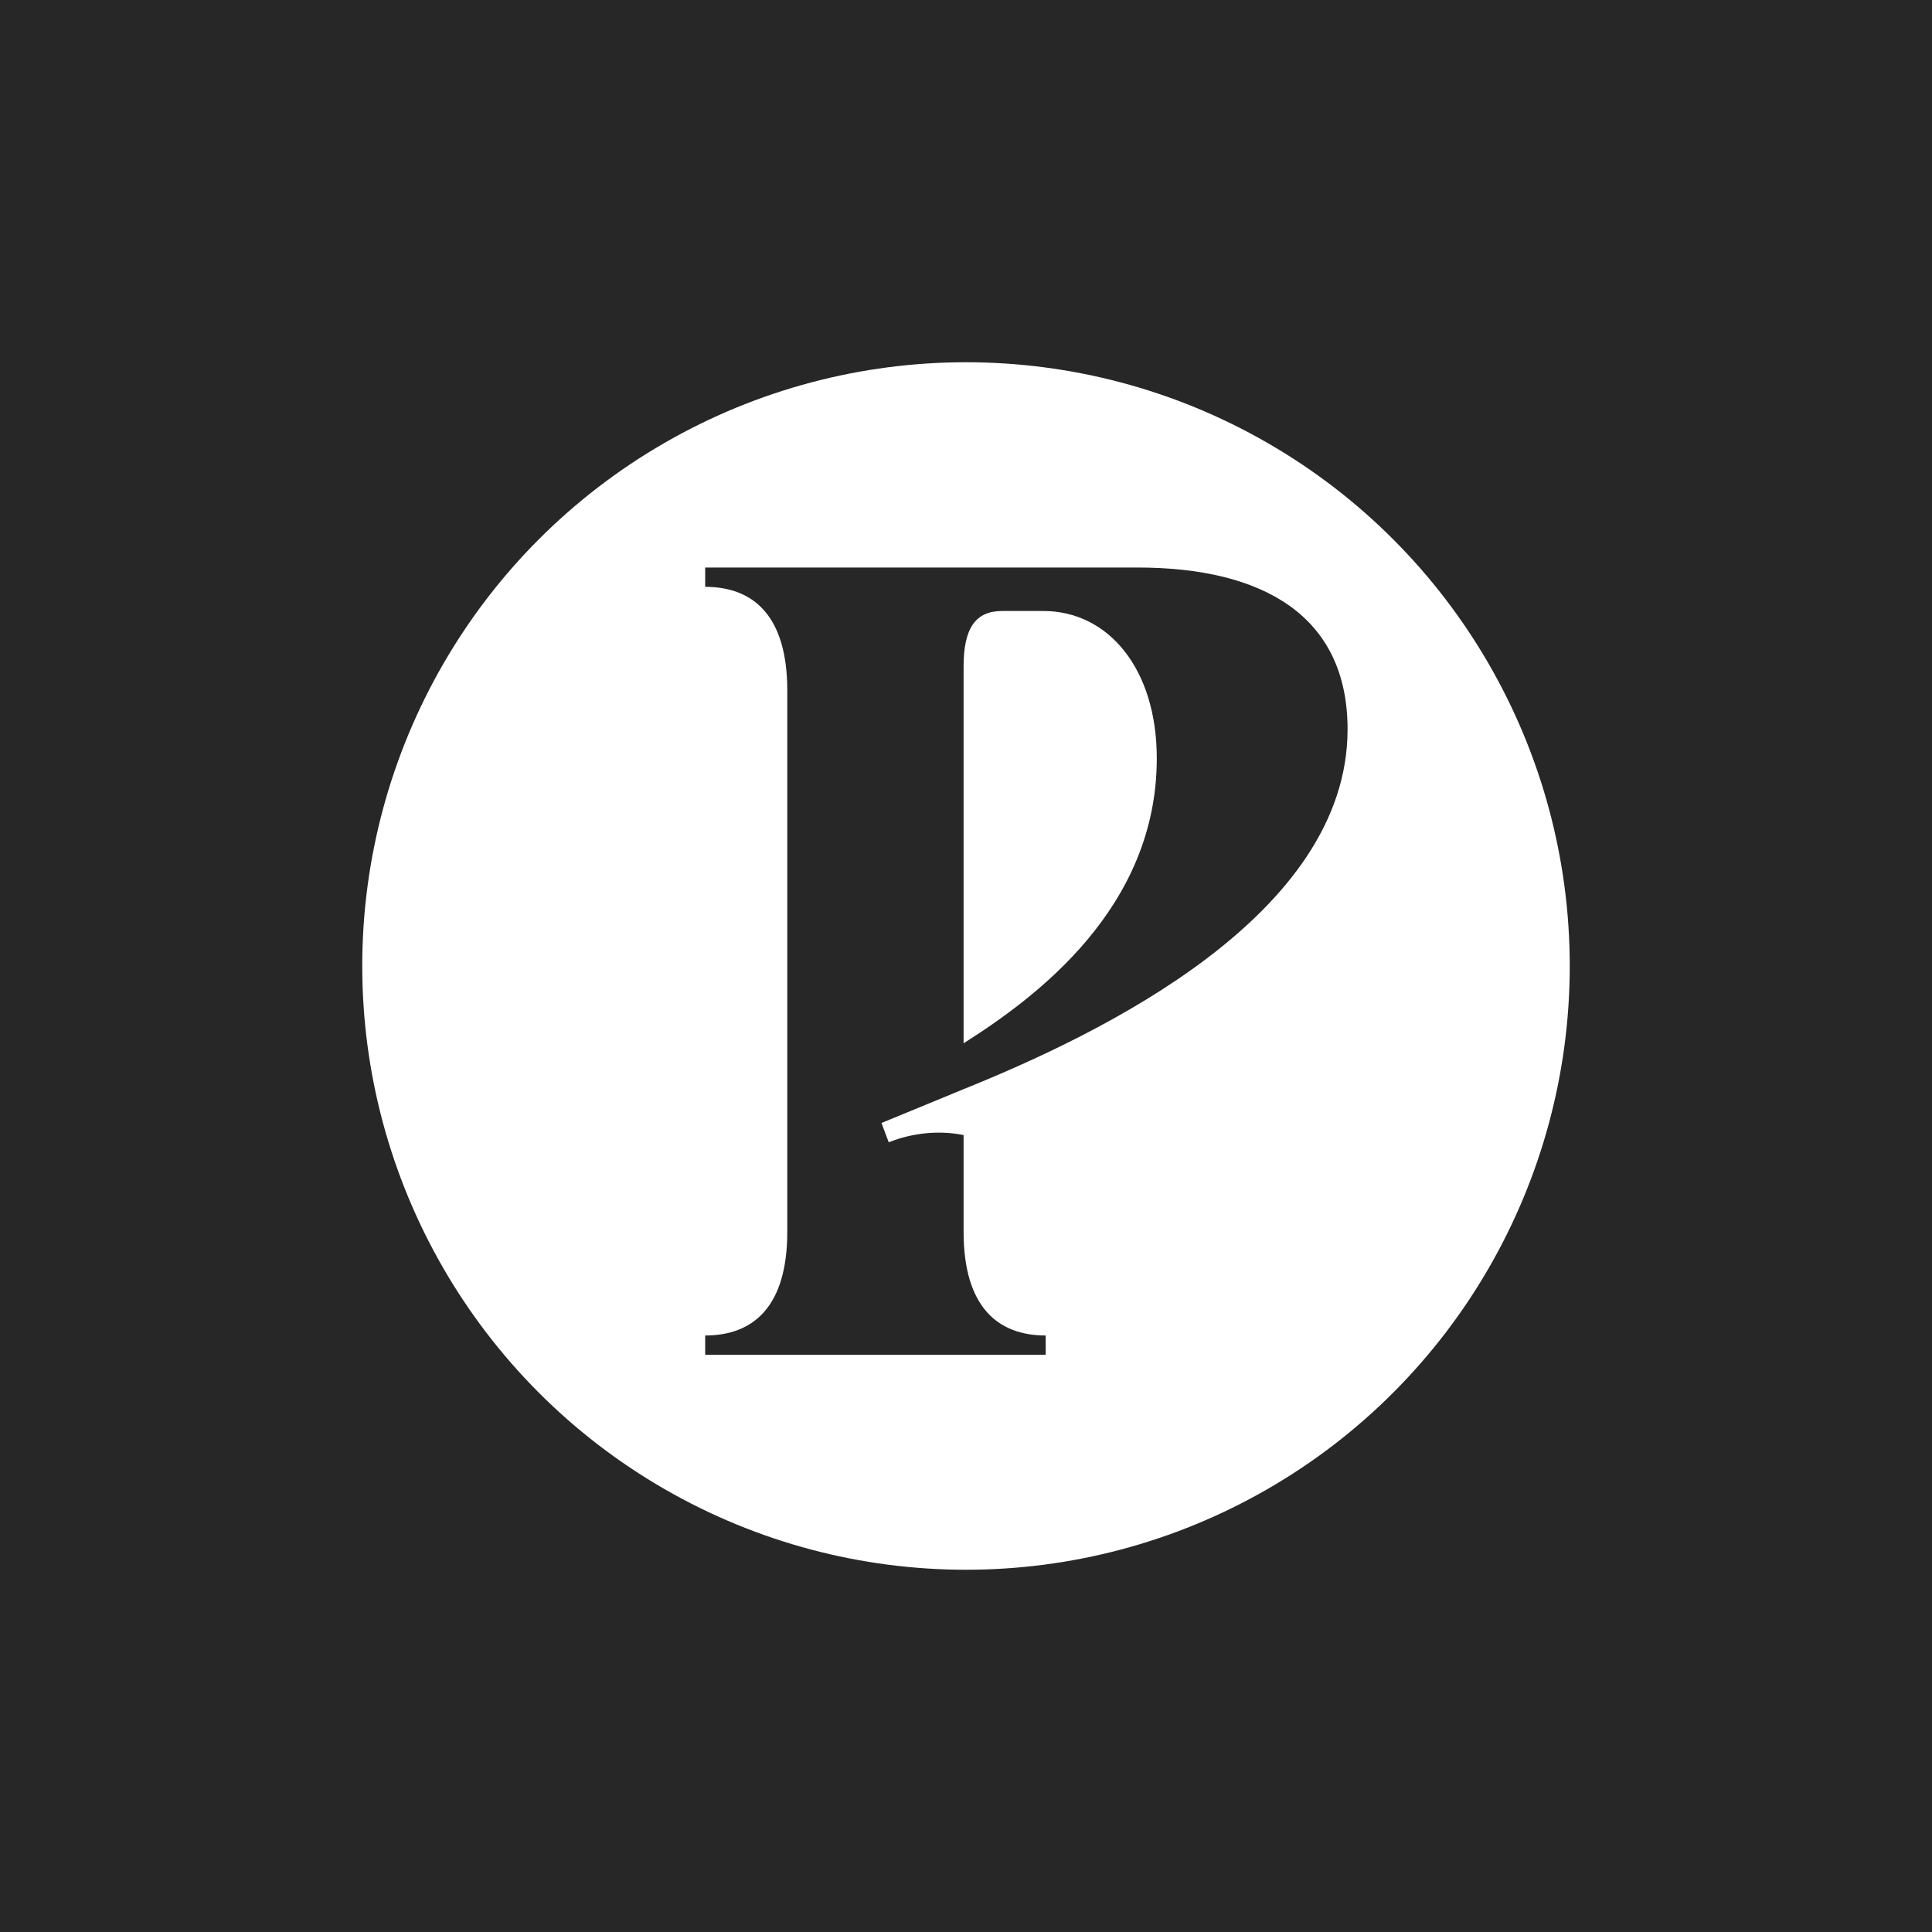
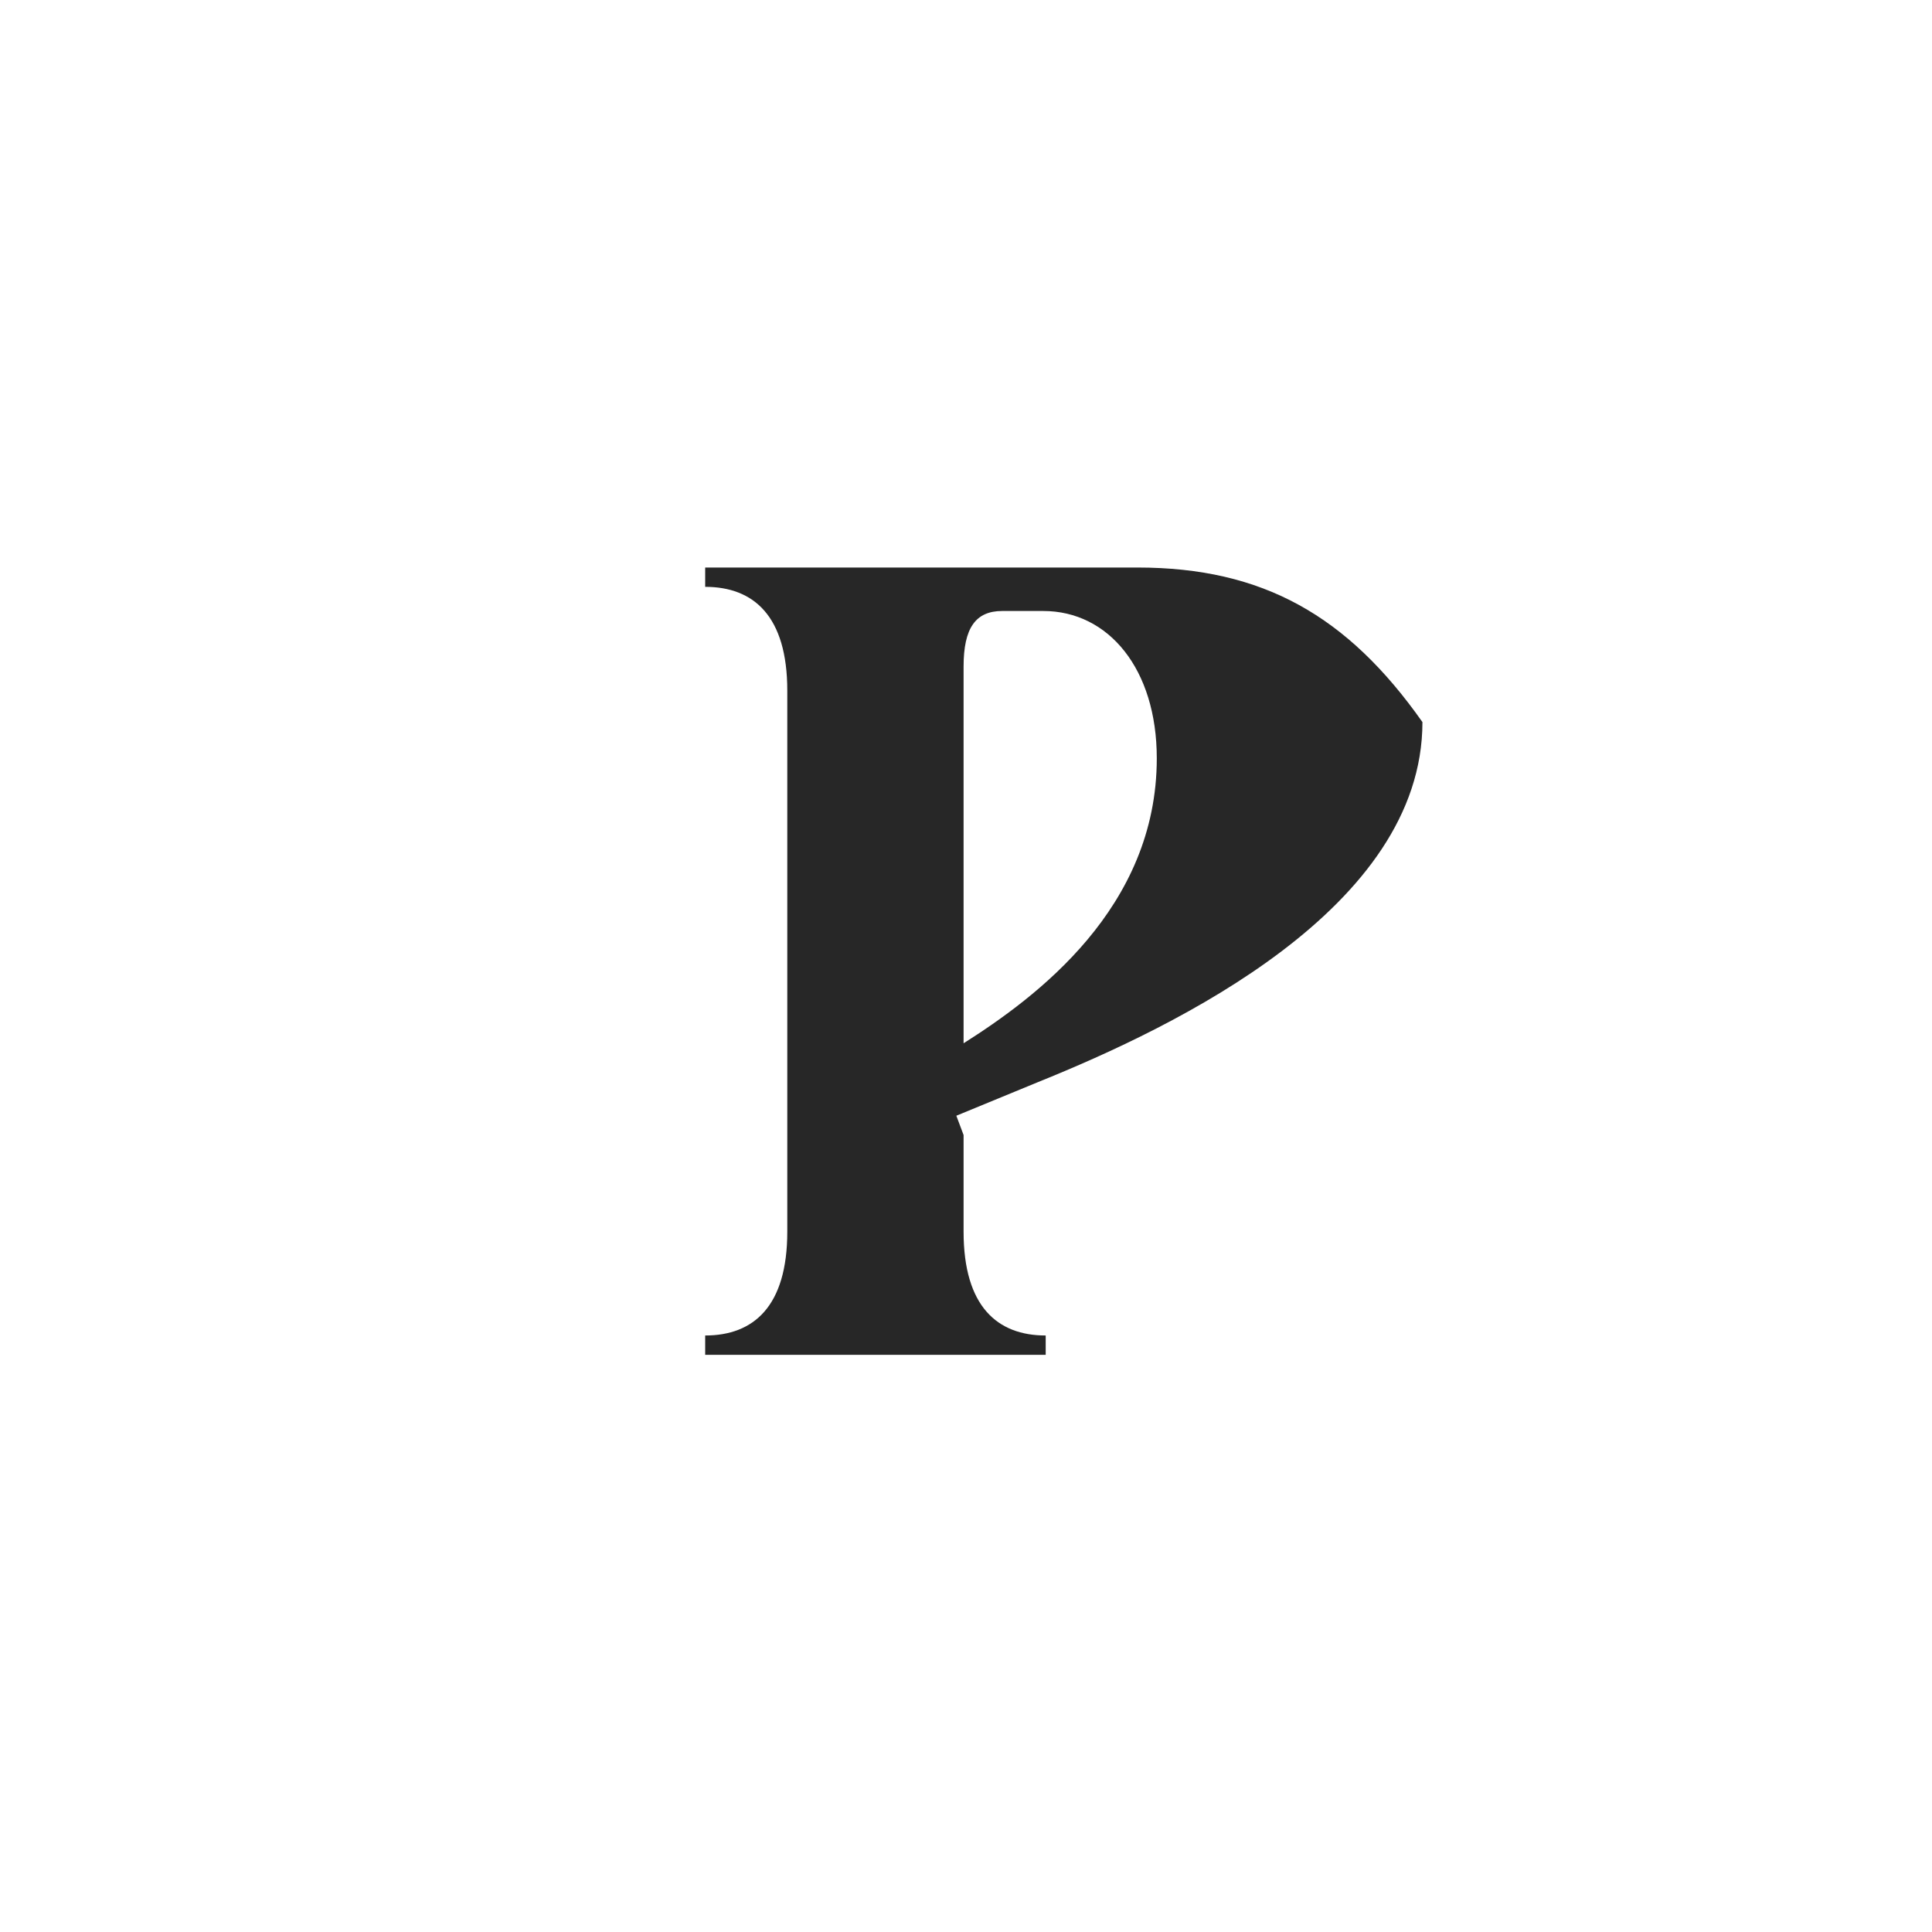
<svg xmlns="http://www.w3.org/2000/svg" version="1.1" id="Layer_1" x="0px" y="0px" viewBox="0 0 80 80" style="enable-background:new 0 0 80 80;" xml:space="preserve">
  <style type="text/css">
	.st0{fill:#272727;}
	.st1{fill:#FFFFFF;}
</style>
-   <rect class="st0" width="80" height="80" />
  <circle class="st1" cx="40" cy="40" r="25" />
-   <path class="st0" d="M47.1,23.5H29.2v0.8c2,0,3.4,1.2,3.4,4.3V51c0,3.1-1.4,4.3-3.4,4.3v0.8h14.1v-0.8c-2,0-3.4-1.2-3.4-4.3v-4  c-1-0.2-2.1-0.1-3.1,0.3l-0.3-0.8l3.4-1.4c5.7-2.3,15.9-7.2,15.9-14.9C55.8,25.5,52.3,23.5,47.1,23.5z M39.9,43.2V27.6  c0-1.6,0.5-2.3,1.6-2.3h1.7c2.7,0,4.7,2.4,4.7,6.1C47.9,37.6,42.9,41.3,39.9,43.2z" />
+   <path class="st0" d="M47.1,23.5H29.2v0.8c2,0,3.4,1.2,3.4,4.3V51c0,3.1-1.4,4.3-3.4,4.3v0.8h14.1v-0.8c-2,0-3.4-1.2-3.4-4.3v-4  l-0.3-0.8l3.4-1.4c5.7-2.3,15.9-7.2,15.9-14.9C55.8,25.5,52.3,23.5,47.1,23.5z M39.9,43.2V27.6  c0-1.6,0.5-2.3,1.6-2.3h1.7c2.7,0,4.7,2.4,4.7,6.1C47.9,37.6,42.9,41.3,39.9,43.2z" />
</svg>